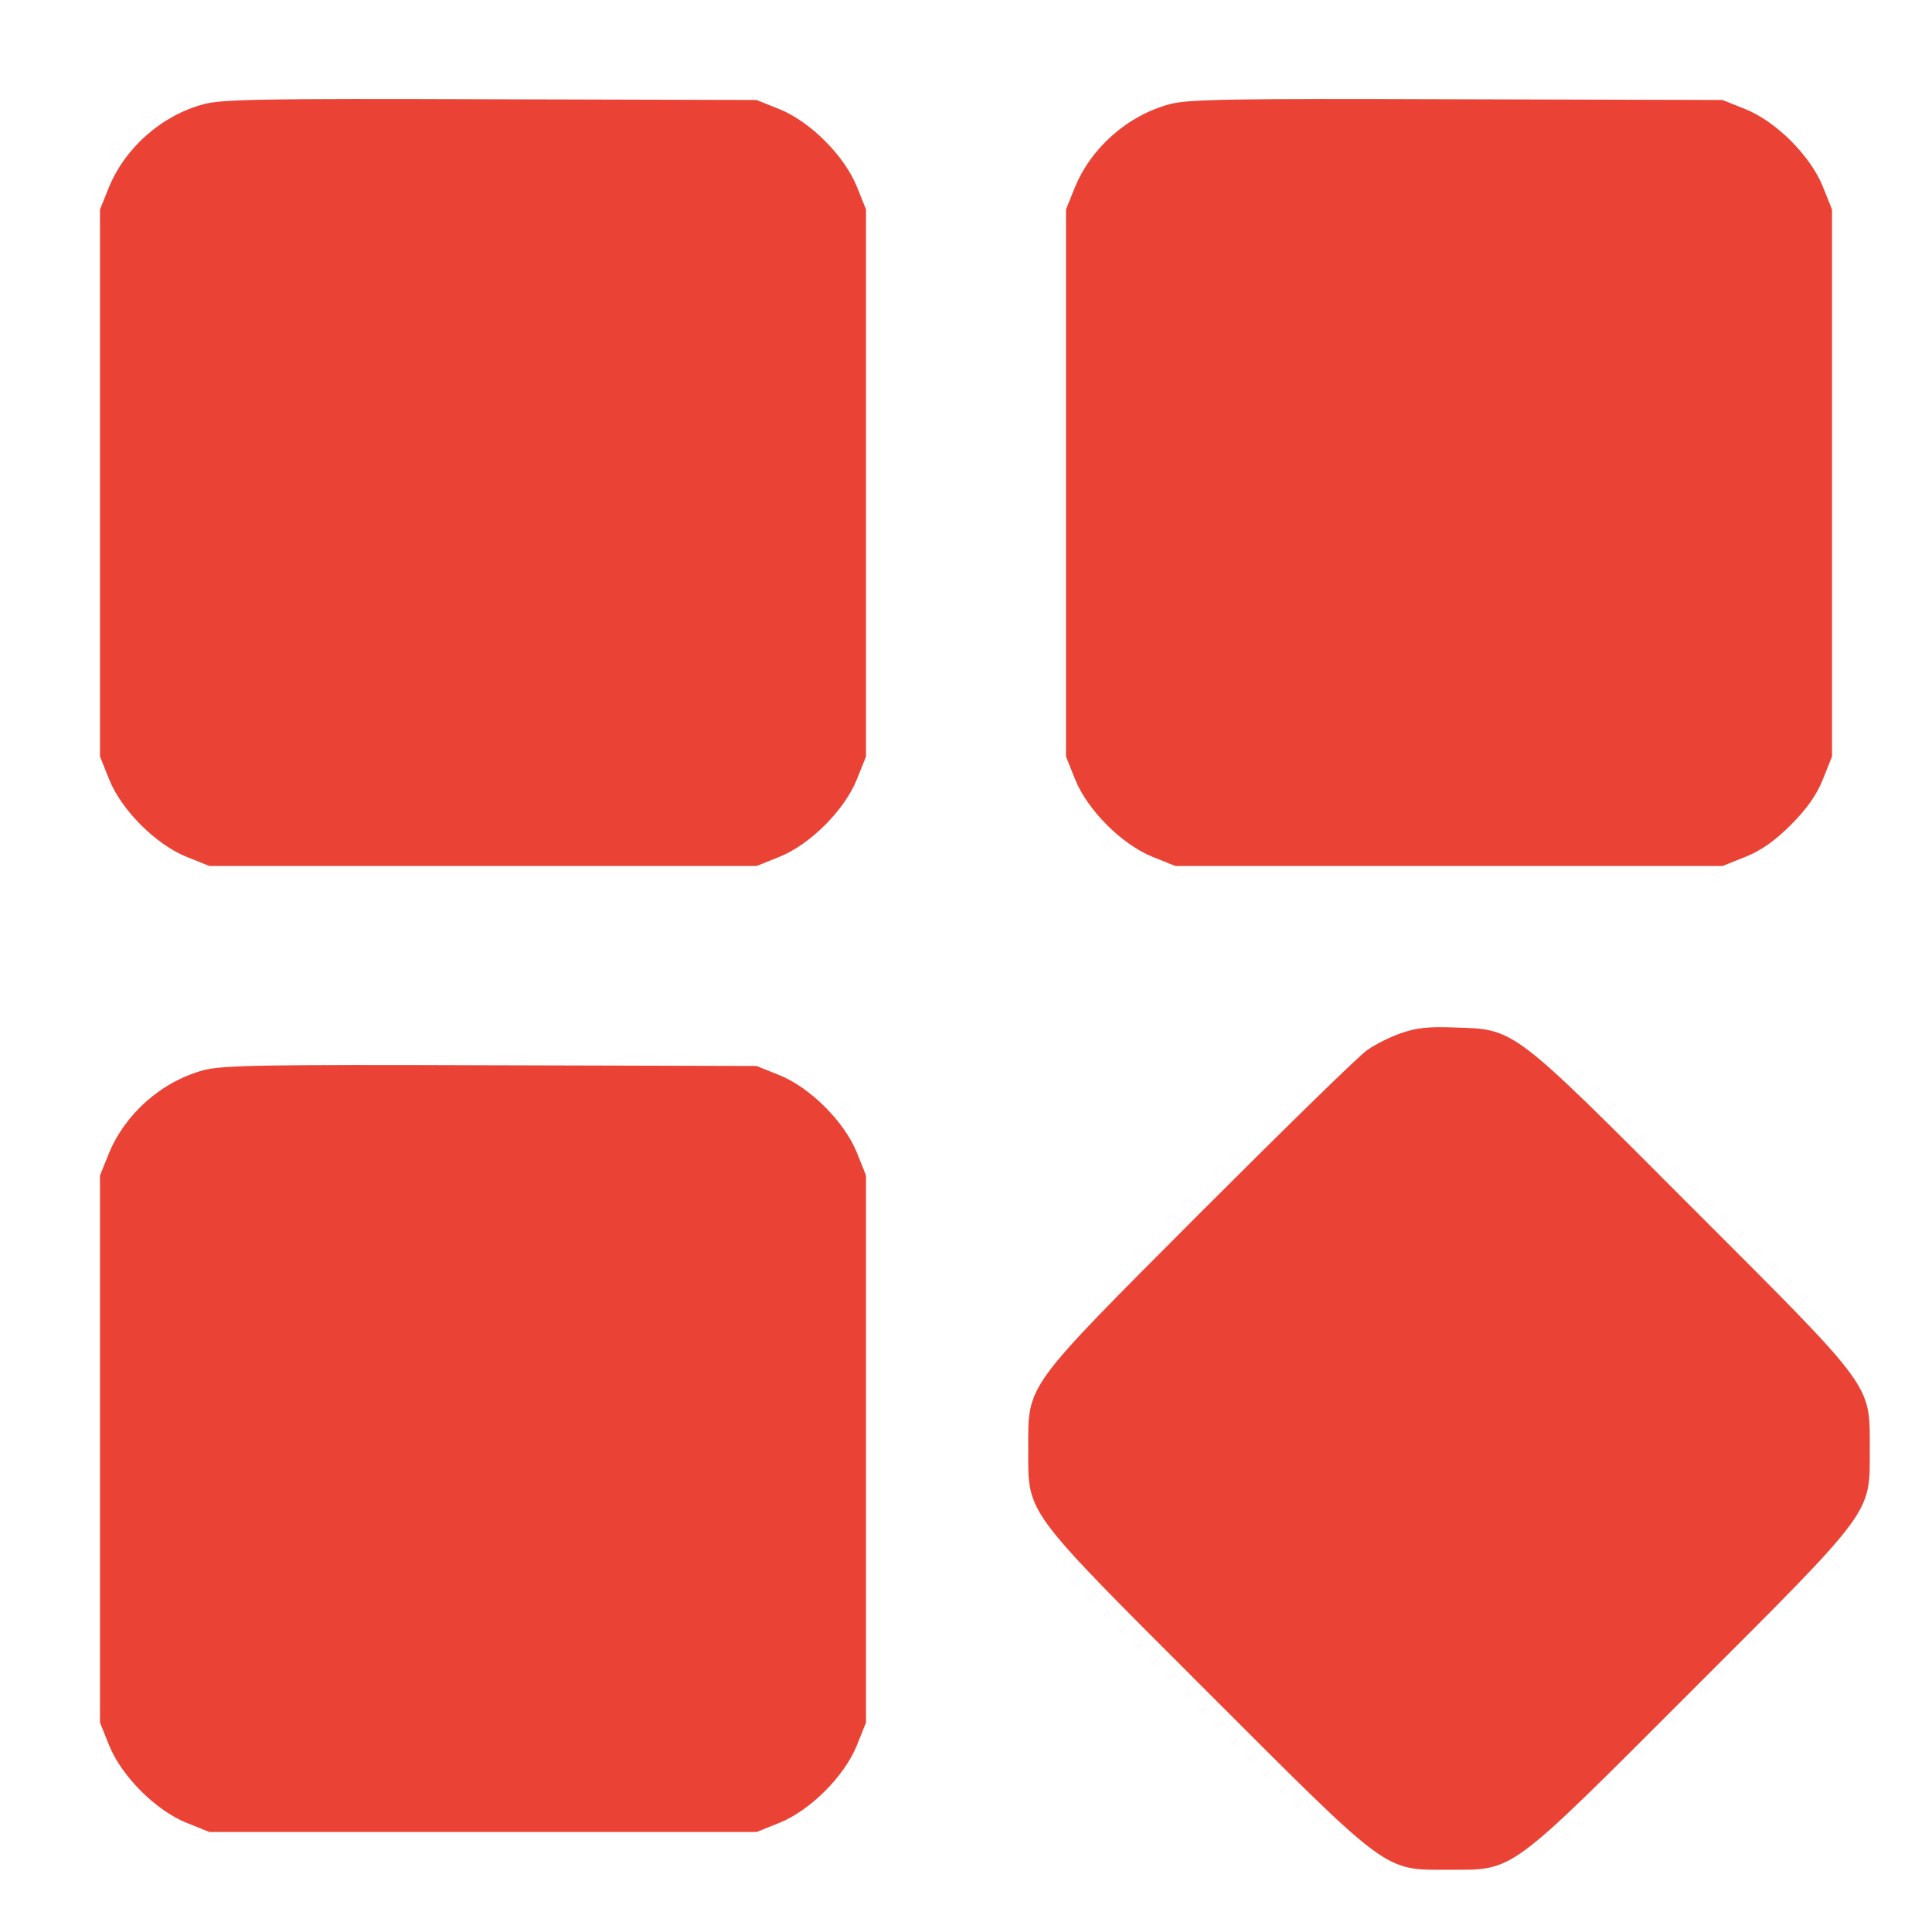
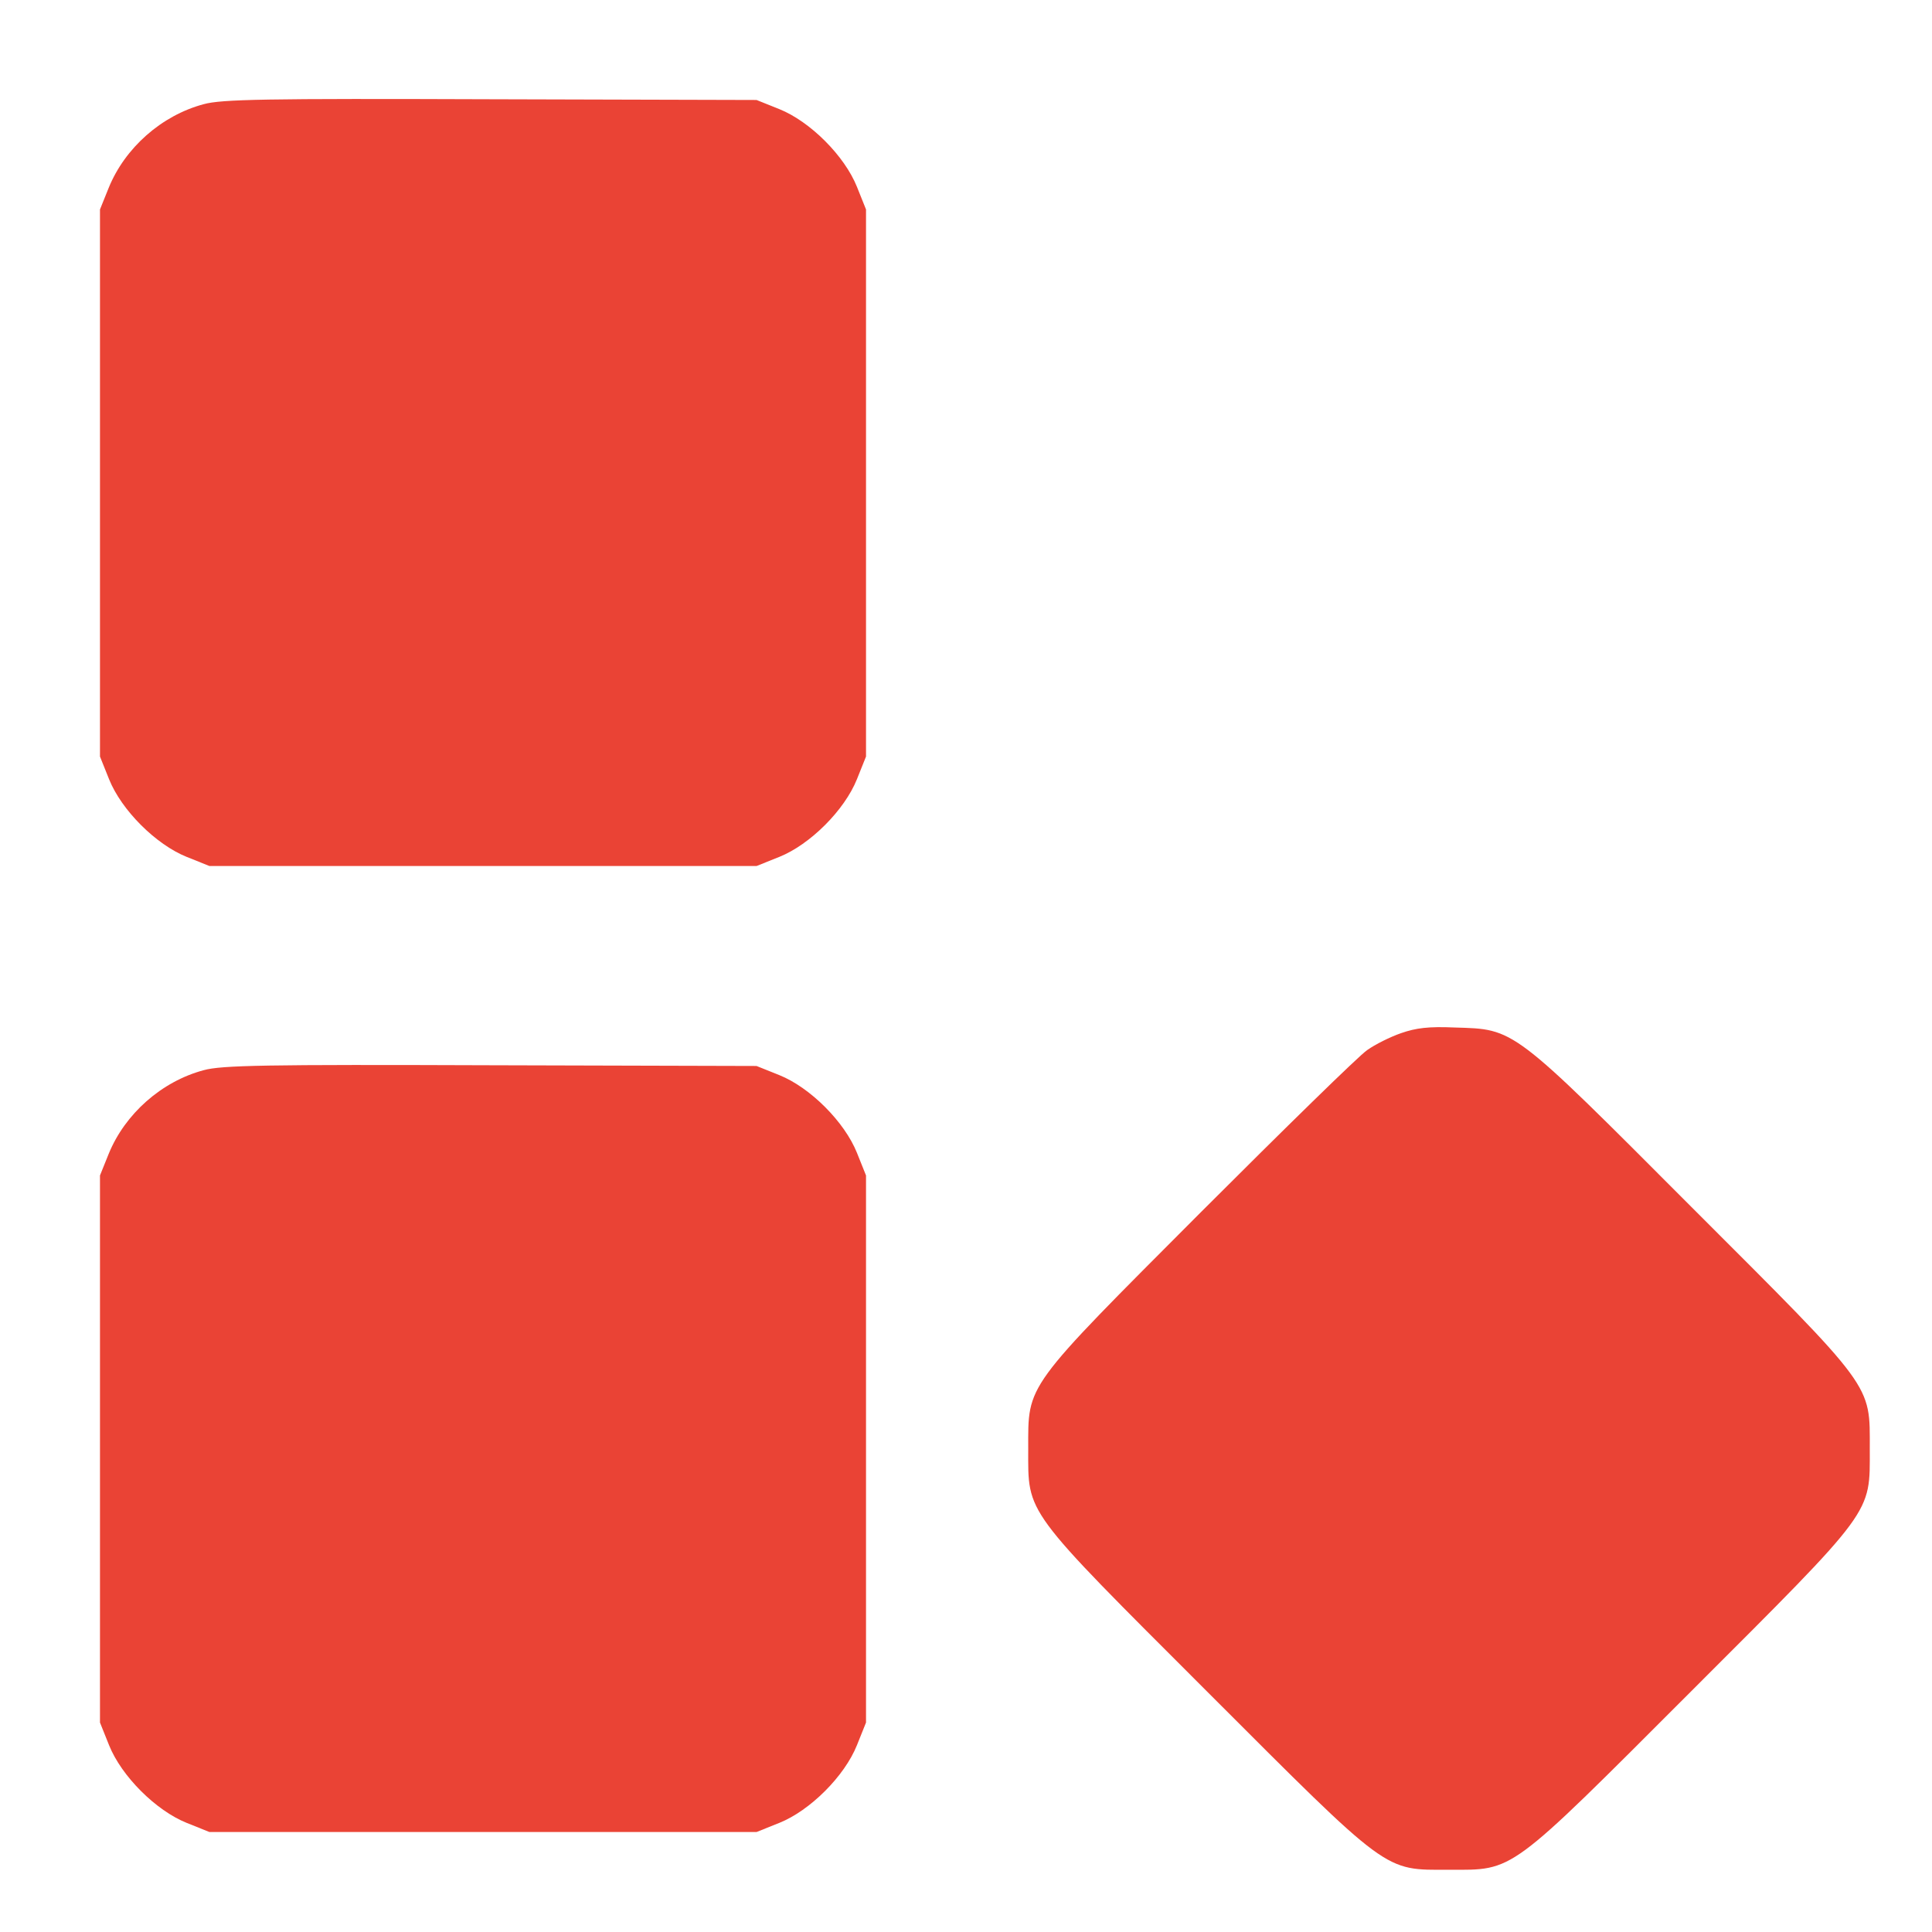
<svg xmlns="http://www.w3.org/2000/svg" width="24" height="24" viewBox="0 0 24 24" fill="none">
  <path d="M2.531 1.294C2.006 1.434 1.552 1.837 1.35 2.334L1.242 2.602V6V9.398L1.355 9.68C1.509 10.064 1.936 10.491 2.32 10.645L2.602 10.758H6H9.398L9.68 10.645C10.064 10.491 10.491 10.064 10.645 9.68L10.758 9.398V6V2.602L10.645 2.32C10.491 1.936 10.064 1.509 9.68 1.355L9.398 1.242L6.094 1.233C3.295 1.223 2.752 1.233 2.531 1.294Z" fill="#EA4335" />
-   <path d="M14.531 1.294C14.006 1.434 13.552 1.837 13.35 2.334L13.242 2.602V6V9.398L13.355 9.68C13.509 10.064 13.936 10.491 14.32 10.645L14.602 10.758H18H21.398L21.68 10.645C21.877 10.566 22.045 10.448 22.247 10.247C22.448 10.045 22.566 9.877 22.645 9.68L22.758 9.398V6V2.602L22.645 2.32C22.491 1.936 22.064 1.509 21.68 1.355L21.398 1.242L18.094 1.233C15.295 1.223 14.752 1.233 14.531 1.294Z" fill="#EA4335" />
  <path d="M17.405 12.834C17.269 12.881 17.081 12.975 16.983 13.045C16.884 13.111 15.956 14.02 14.92 15.056C12.713 17.269 12.773 17.184 12.773 18C12.773 18.816 12.703 18.722 14.991 21.009C17.278 23.297 17.184 23.227 18 23.227C18.816 23.227 18.722 23.297 21.009 21.009C23.297 18.722 23.227 18.816 23.227 18C23.227 17.184 23.297 17.278 21.009 14.991C18.769 12.745 18.82 12.787 18.07 12.764C17.747 12.75 17.592 12.769 17.405 12.834Z" fill="#EA4335" />
  <path d="M2.531 13.294C2.006 13.434 1.552 13.838 1.35 14.334L1.242 14.602V18V21.398L1.355 21.68C1.509 22.064 1.936 22.491 2.32 22.645L2.602 22.758H6H9.398L9.68 22.645C10.064 22.491 10.491 22.064 10.645 21.68L10.758 21.398V18V14.602L10.645 14.32C10.491 13.936 10.064 13.509 9.68 13.355L9.398 13.242L6.094 13.233C3.295 13.223 2.752 13.233 2.531 13.294Z" fill="#EA4335" />
</svg>